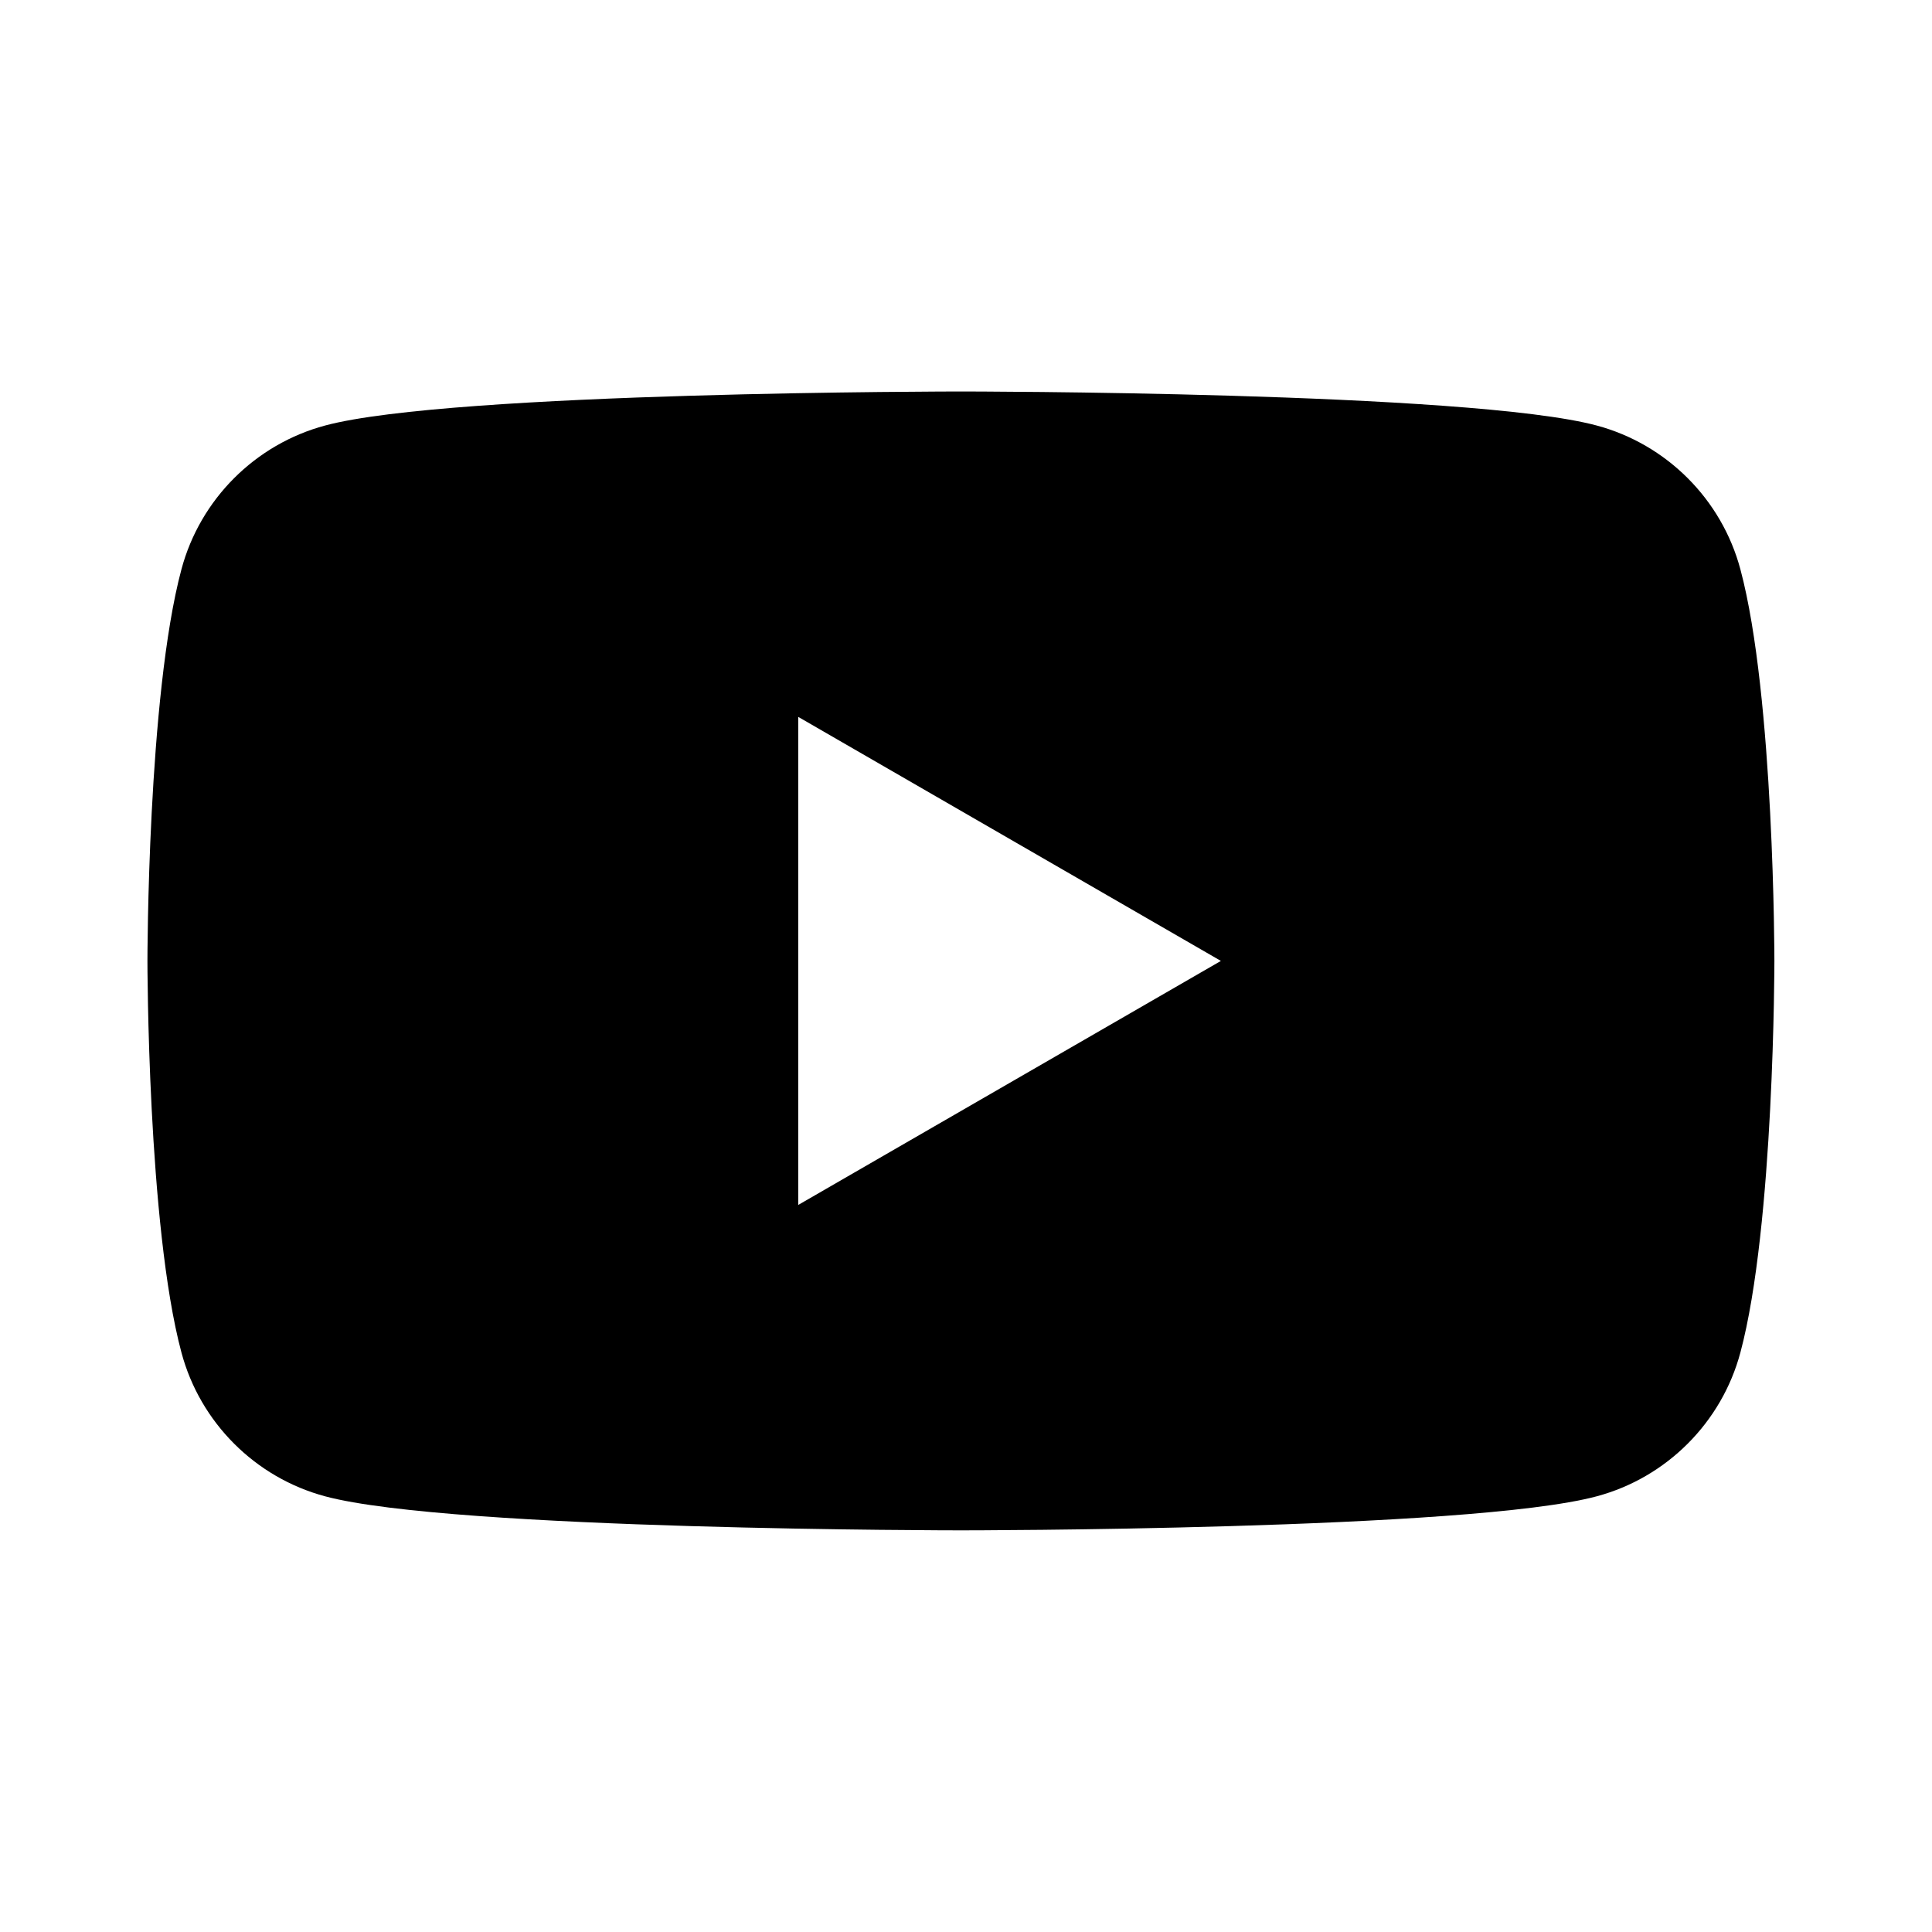
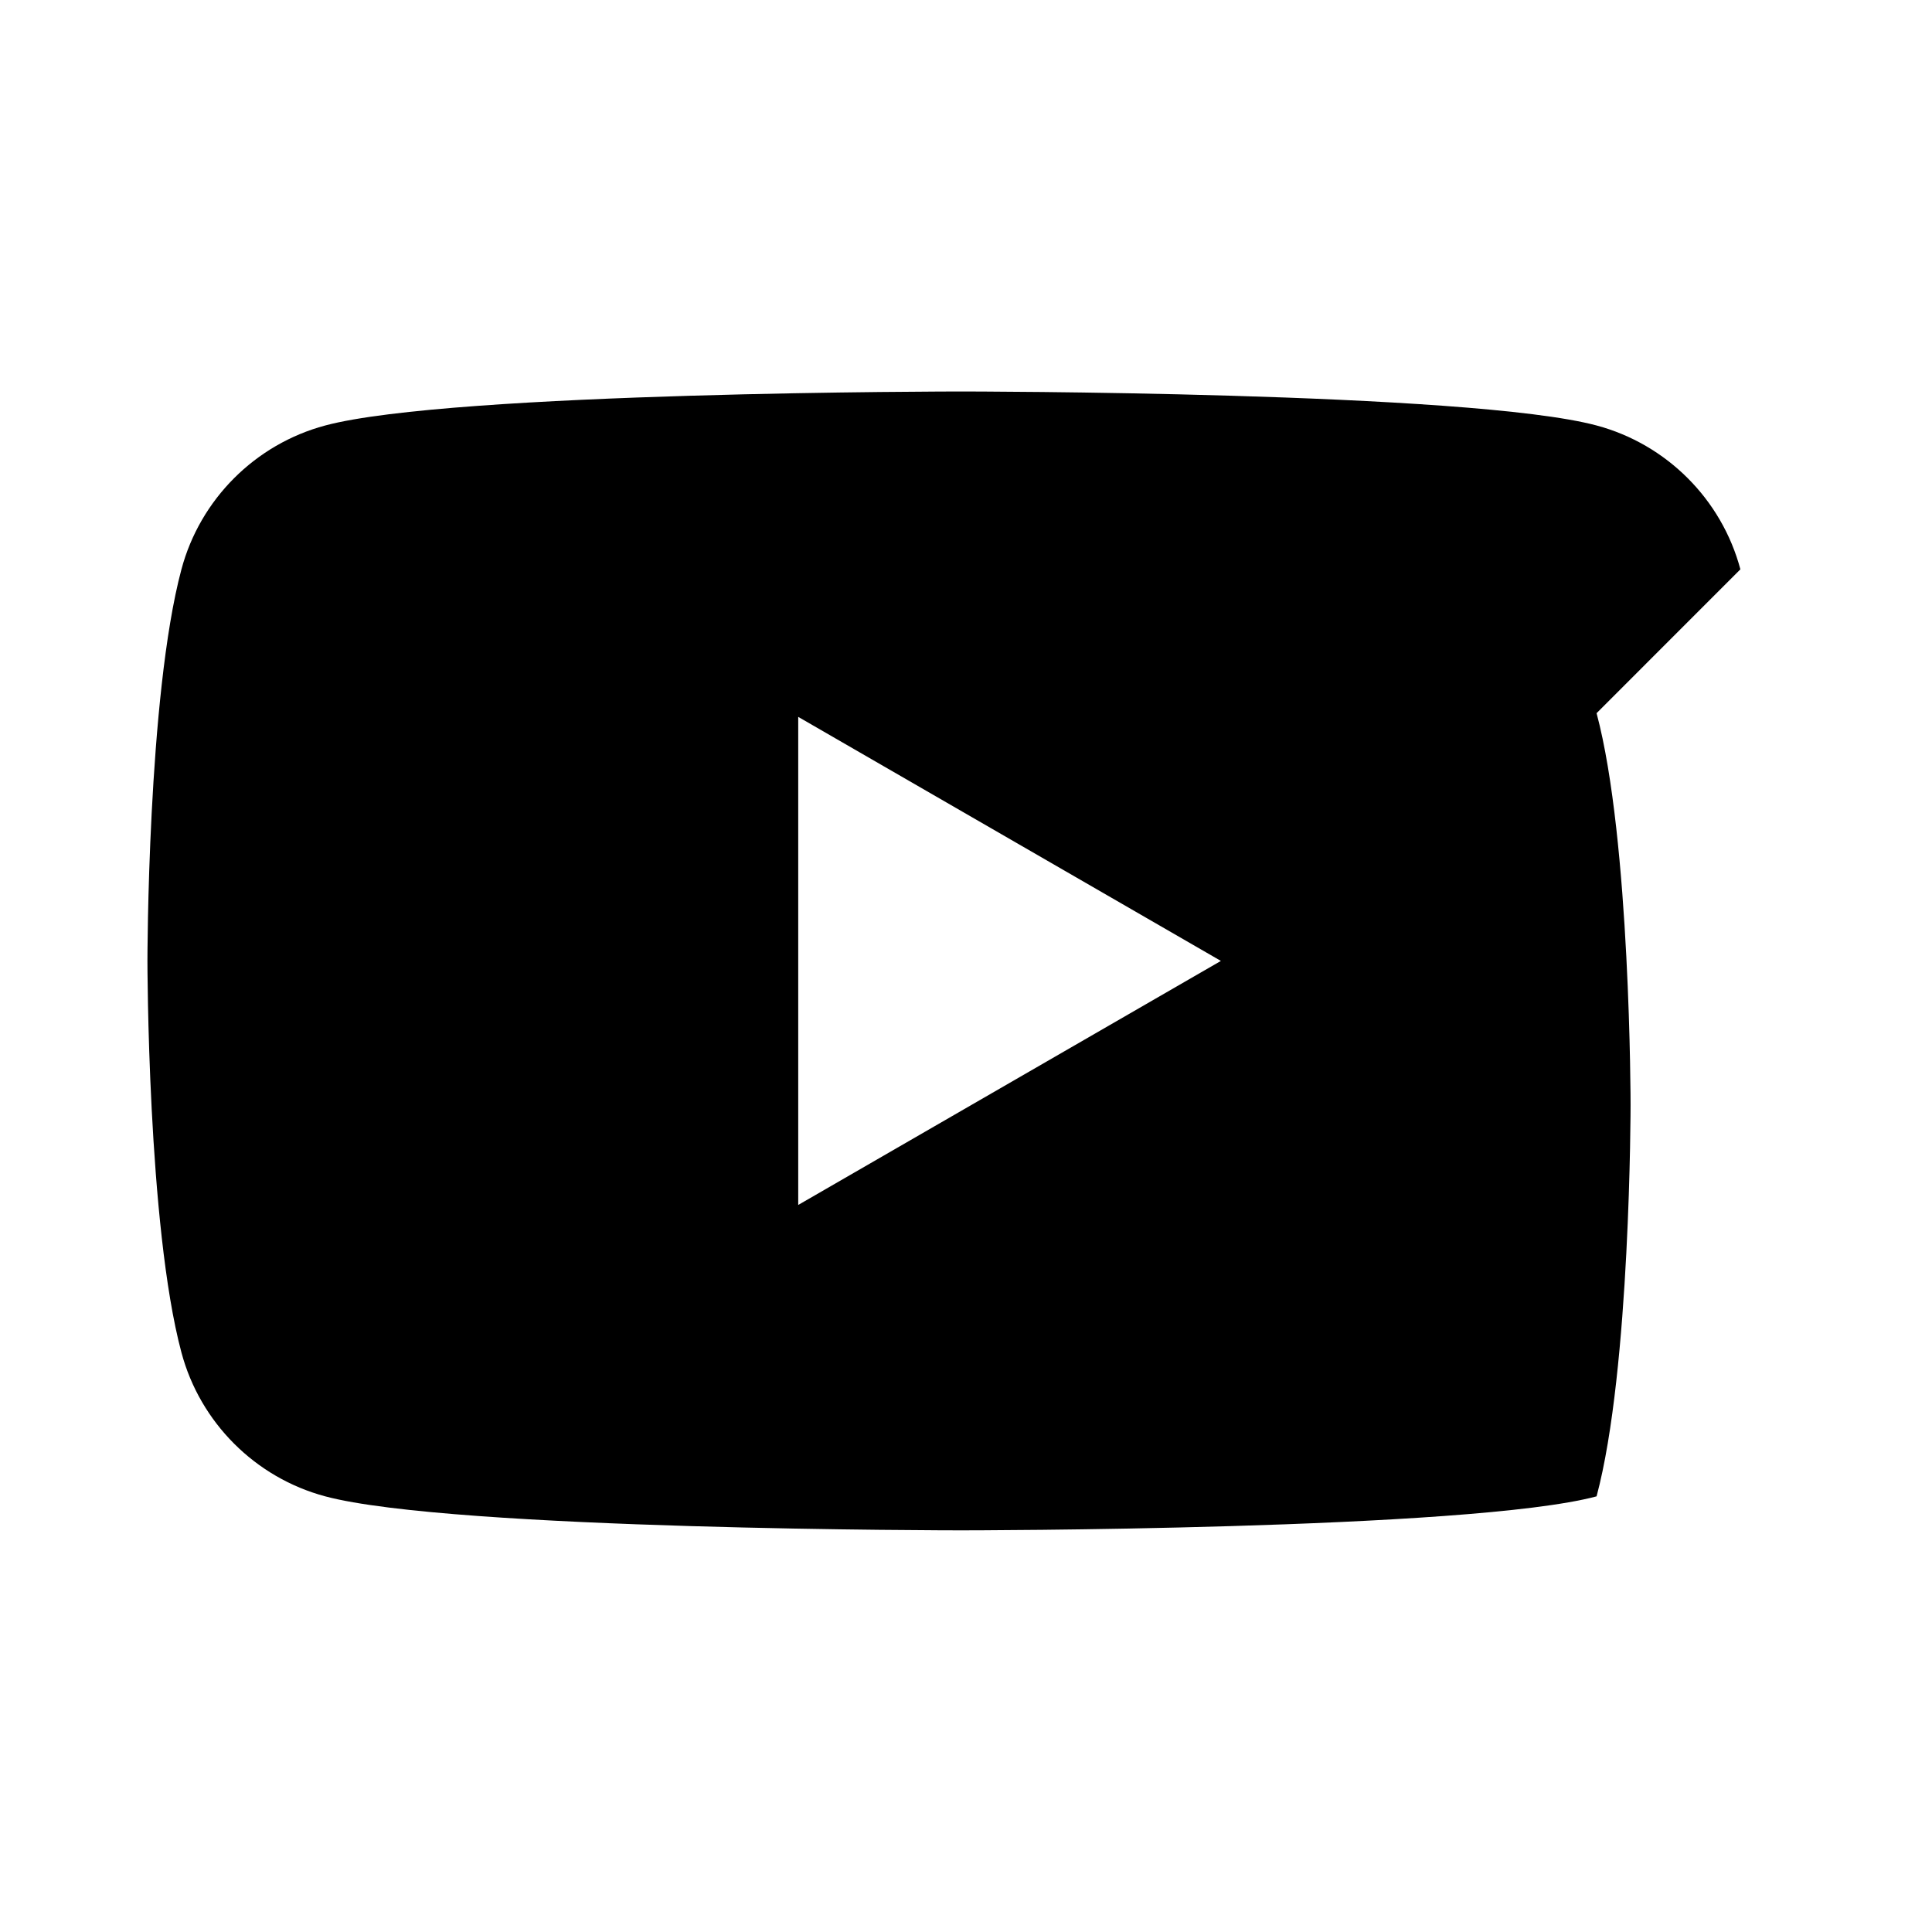
<svg xmlns="http://www.w3.org/2000/svg" width="100%" height="100%" viewBox="0 0 57 57" version="1.1" xml:space="preserve" style="fill-rule:evenodd;clip-rule:evenodd;stroke-linejoin:round;stroke-miterlimit:2;">
-   <path d="M51.347,16.797c-0.552,-2.066 -2.178,-3.692 -4.243,-4.244c-3.744,-1.003 -18.754,-1.003 -18.754,-1.003c0,-0 -15.01,-0 -18.754,1.003c-2.065,0.552 -3.691,2.178 -4.243,4.244c-1.003,3.743 -1.003,11.553 -1.003,11.553c-0,0 -0,7.81 1.003,11.553c0.552,2.066 2.178,3.692 4.243,4.244c3.744,1.003 18.754,1.003 18.754,1.003c0,0 15.01,0 18.754,-1.003c2.065,-0.552 3.691,-2.178 4.243,-4.244c1.003,-3.743 1.003,-11.553 1.003,-11.553c-0,0 -0,-7.81 -1.003,-11.553Zm-27.797,18.753l-0,-14.4l12.47,7.2l-12.47,7.2Z" style="fill-rule:nonzero;" />
+   <path d="M51.347,16.797c-0.552,-2.066 -2.178,-3.692 -4.243,-4.244c-3.744,-1.003 -18.754,-1.003 -18.754,-1.003c0,-0 -15.01,-0 -18.754,1.003c-2.065,0.552 -3.691,2.178 -4.243,4.244c-1.003,3.743 -1.003,11.553 -1.003,11.553c-0,0 -0,7.81 1.003,11.553c0.552,2.066 2.178,3.692 4.243,4.244c3.744,1.003 18.754,1.003 18.754,1.003c0,0 15.01,0 18.754,-1.003c1.003,-3.743 1.003,-11.553 1.003,-11.553c-0,0 -0,-7.81 -1.003,-11.553Zm-27.797,18.753l-0,-14.4l12.47,7.2l-12.47,7.2Z" style="fill-rule:nonzero;" />
</svg>